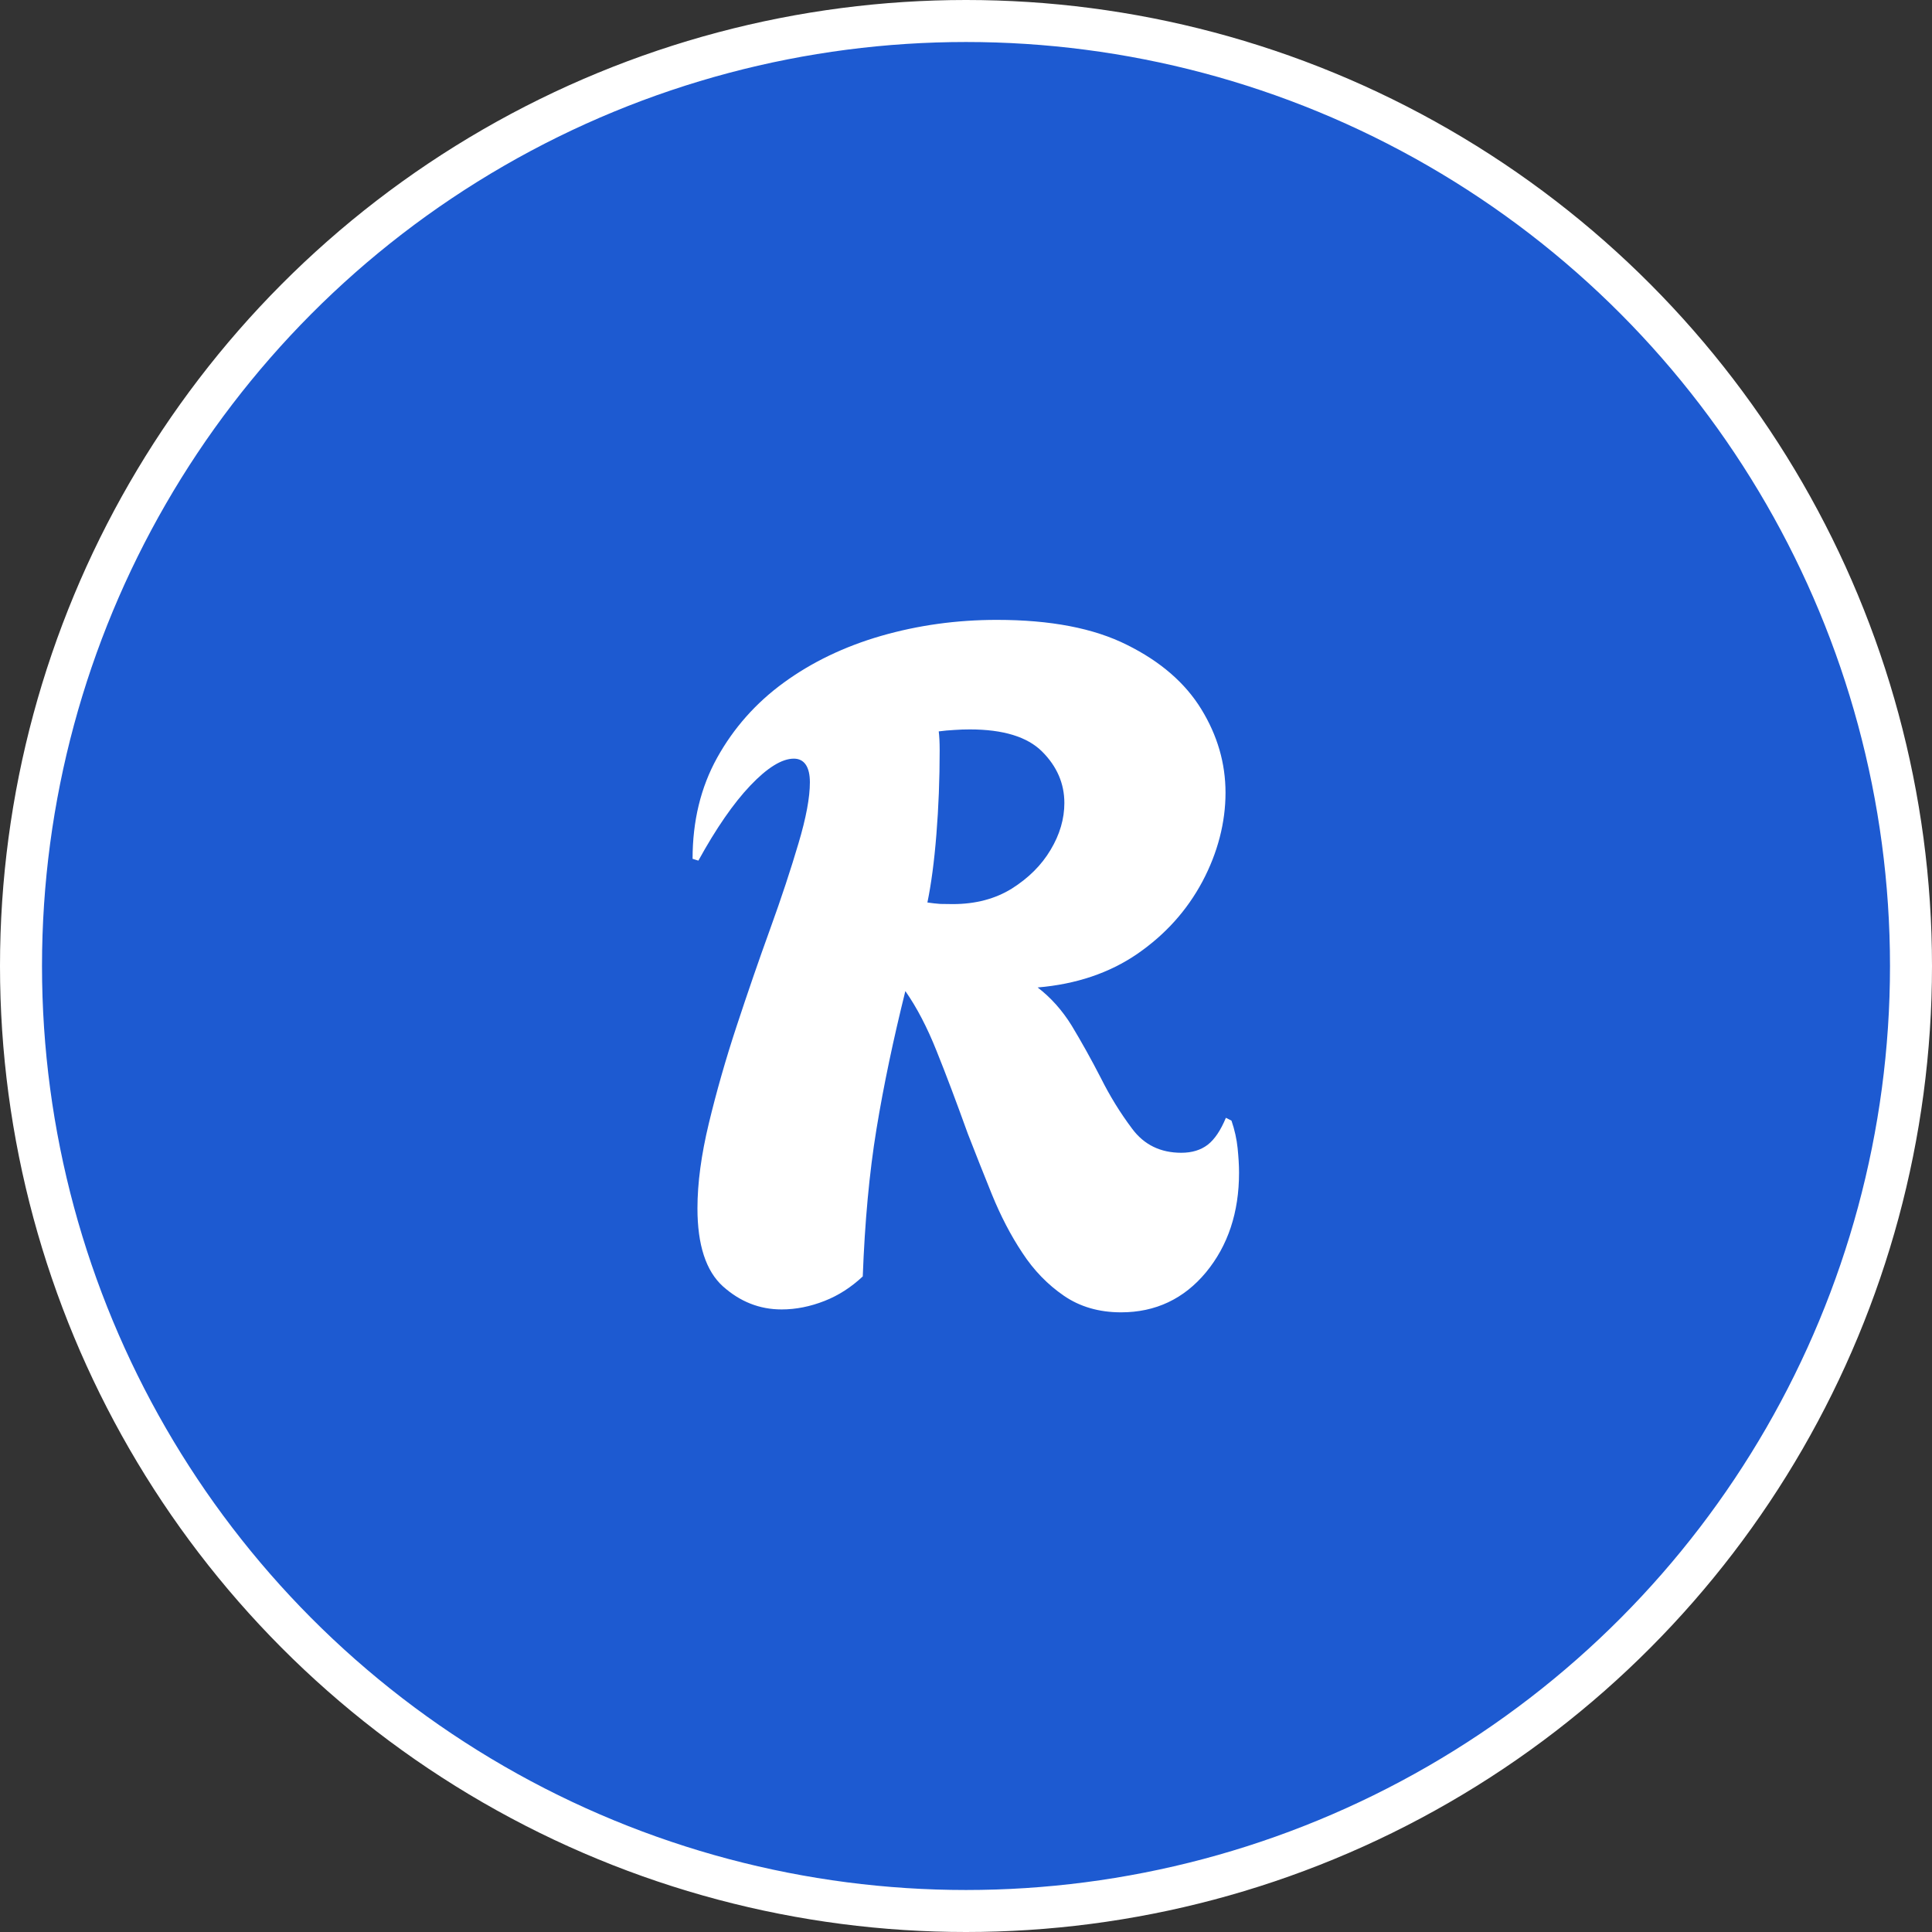
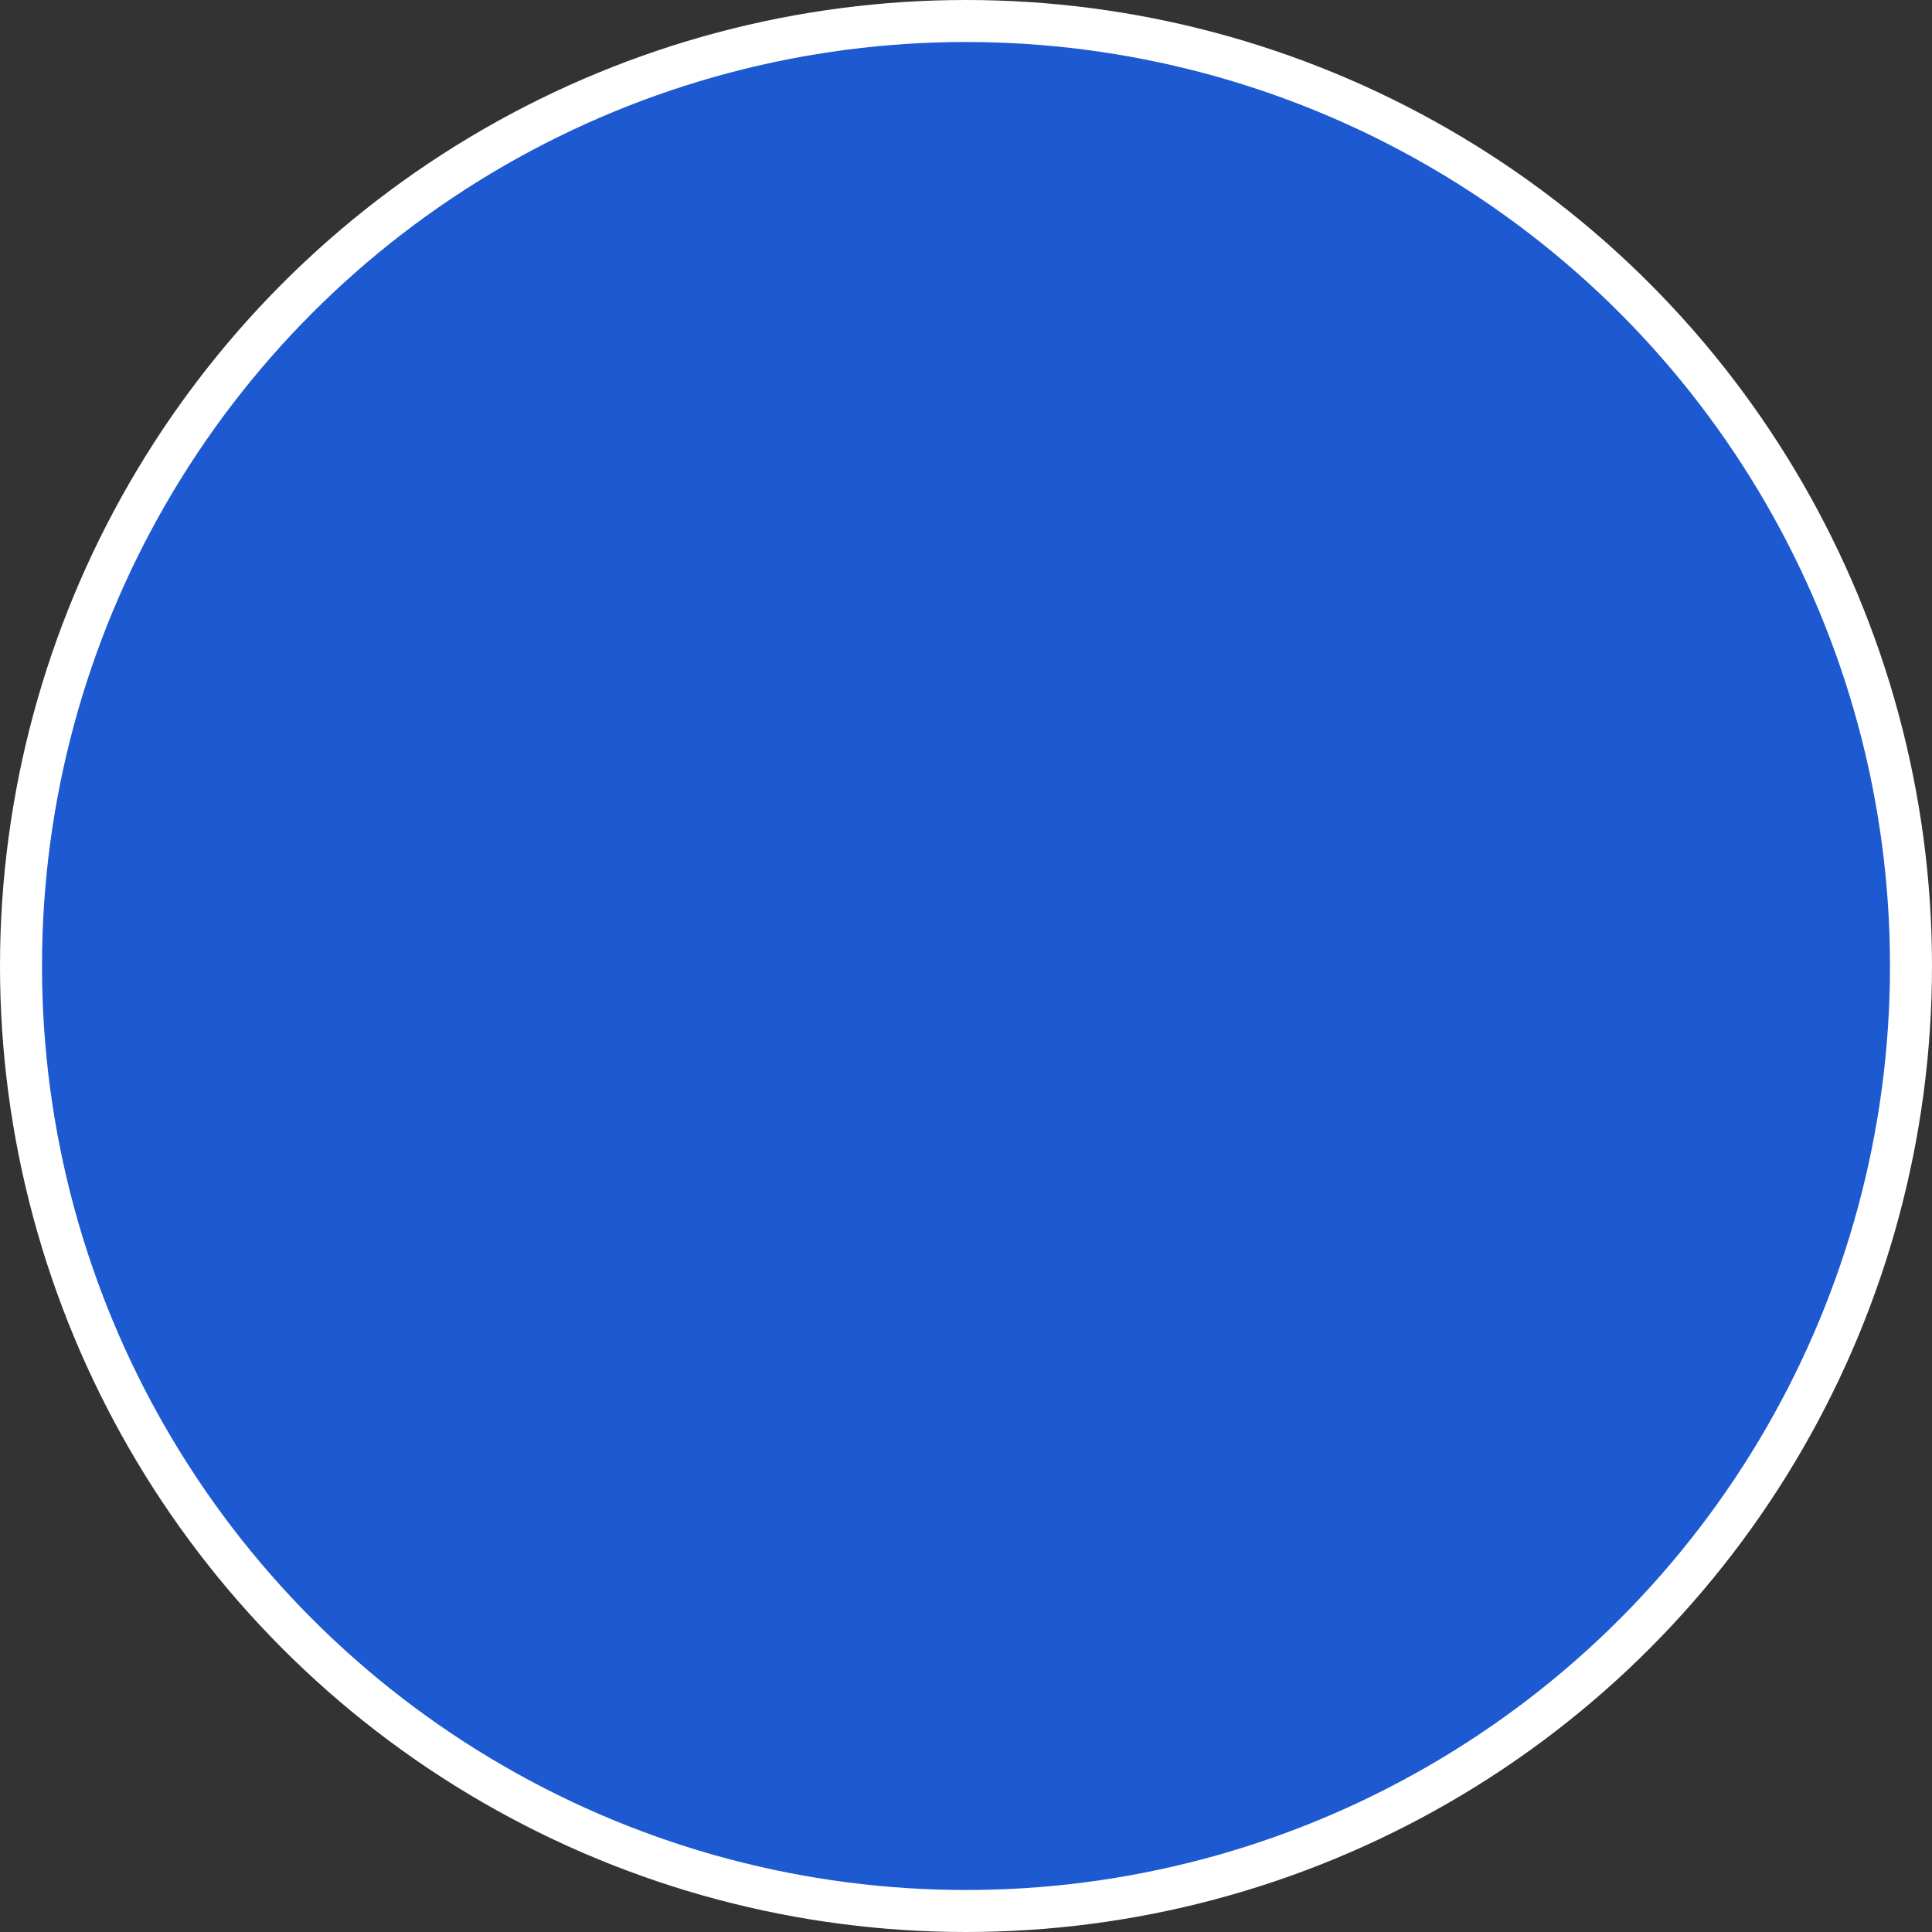
<svg xmlns="http://www.w3.org/2000/svg" width="46" height="46" viewBox="0 0 46 46" fill="none">
  <rect x="0" y="0" width="46" height="46" fill="#333333" stroke="none" />
  <g clip-path="url(#clip0_1049_1323)">
    <circle cx="23" cy="23" r="22.5" fill="#1D5AD1" stroke="white" />
-     <path d="M26.691 31.246C26.167 31.246 25.711 31.113 25.329 30.85C24.947 30.588 24.616 30.249 24.341 29.828C24.061 29.407 23.825 28.947 23.619 28.444C23.417 27.941 23.223 27.46 23.043 26.992C22.772 26.24 22.527 25.587 22.3 25.024C22.076 24.461 21.827 23.984 21.556 23.597C21.273 24.736 21.041 25.832 20.869 26.88C20.697 27.928 20.59 29.102 20.542 30.391C20.271 30.644 19.971 30.842 19.631 30.975C19.292 31.108 18.952 31.177 18.609 31.177C18.084 31.177 17.62 30.992 17.212 30.627C16.808 30.262 16.606 29.639 16.606 28.771C16.606 28.169 16.697 27.494 16.877 26.747C17.057 25.999 17.277 25.226 17.539 24.431C17.801 23.636 18.067 22.863 18.338 22.115C18.609 21.367 18.832 20.688 19.012 20.078C19.193 19.472 19.283 18.987 19.283 18.626C19.283 18.265 19.154 18.063 18.901 18.063C18.617 18.063 18.269 18.278 17.865 18.703C17.461 19.128 17.049 19.726 16.628 20.491L16.49 20.448C16.49 19.55 16.684 18.746 17.075 18.041C17.466 17.337 17.994 16.739 18.66 16.254C19.326 15.768 20.1 15.395 20.976 15.141C21.857 14.887 22.772 14.759 23.735 14.759C25.011 14.759 26.042 14.956 26.837 15.356C27.632 15.751 28.221 16.262 28.603 16.886C28.985 17.509 29.179 18.17 29.179 18.875C29.179 19.58 28.994 20.302 28.629 20.989C28.259 21.681 27.744 22.252 27.078 22.712C26.412 23.168 25.621 23.434 24.706 23.511C25.02 23.752 25.29 24.053 25.518 24.422C25.741 24.792 25.973 25.204 26.214 25.673C26.425 26.094 26.669 26.493 26.957 26.876C27.241 27.258 27.632 27.447 28.126 27.447C28.38 27.447 28.59 27.383 28.758 27.254C28.921 27.125 29.063 26.915 29.188 26.614L29.321 26.682C29.398 26.906 29.445 27.125 29.467 27.336C29.488 27.546 29.501 27.739 29.501 27.92C29.501 28.865 29.239 29.656 28.715 30.292C28.191 30.924 27.516 31.246 26.691 31.246ZM22.686 21.526C23.228 21.526 23.696 21.402 24.091 21.157C24.487 20.907 24.796 20.602 25.015 20.233C25.234 19.868 25.342 19.494 25.342 19.12C25.342 18.656 25.166 18.248 24.813 17.895C24.461 17.543 23.885 17.367 23.09 17.367C22.97 17.367 22.845 17.371 22.721 17.38C22.592 17.388 22.471 17.397 22.351 17.414C22.364 17.517 22.373 17.668 22.373 17.865C22.373 18.557 22.347 19.223 22.295 19.868C22.244 20.512 22.171 21.053 22.081 21.488C22.184 21.505 22.287 21.513 22.386 21.522C22.48 21.522 22.579 21.526 22.686 21.526Z" fill="white" />
  </g>
  <defs>
    <clipPath id="clip0_1049_1323">
      <rect width="46" height="46" fill="white" />
    </clipPath>
  </defs>
</svg>